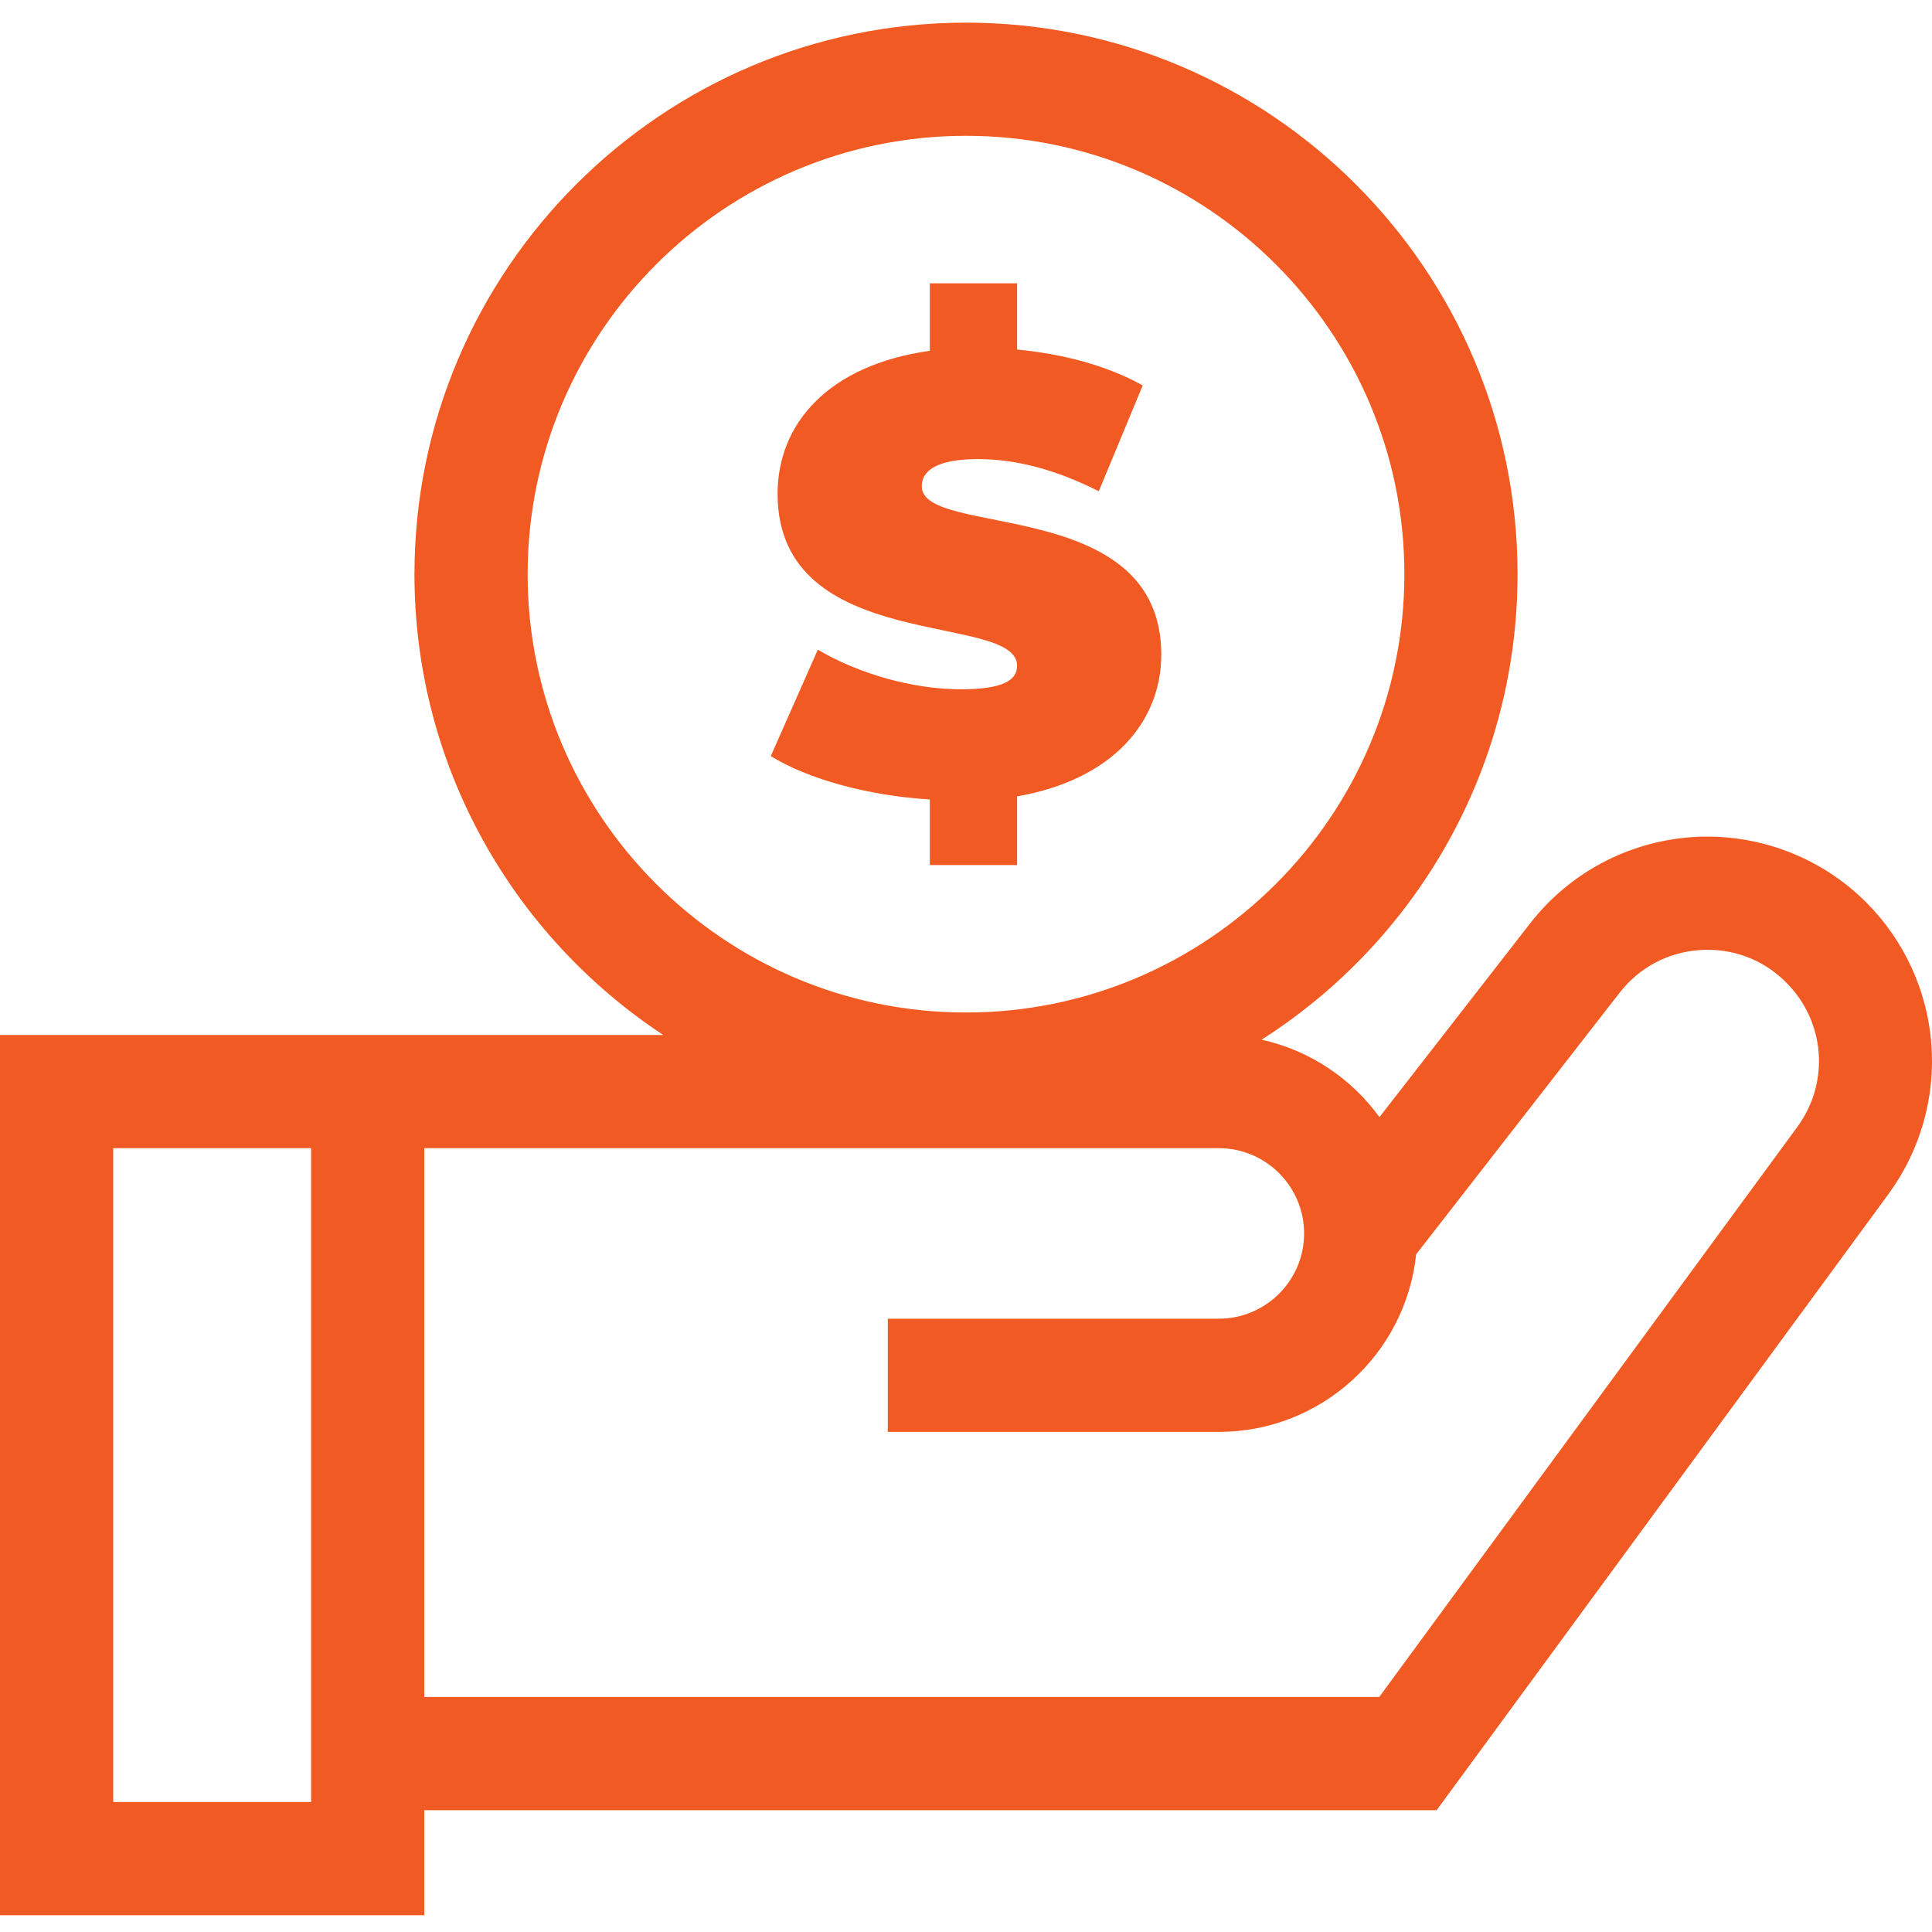
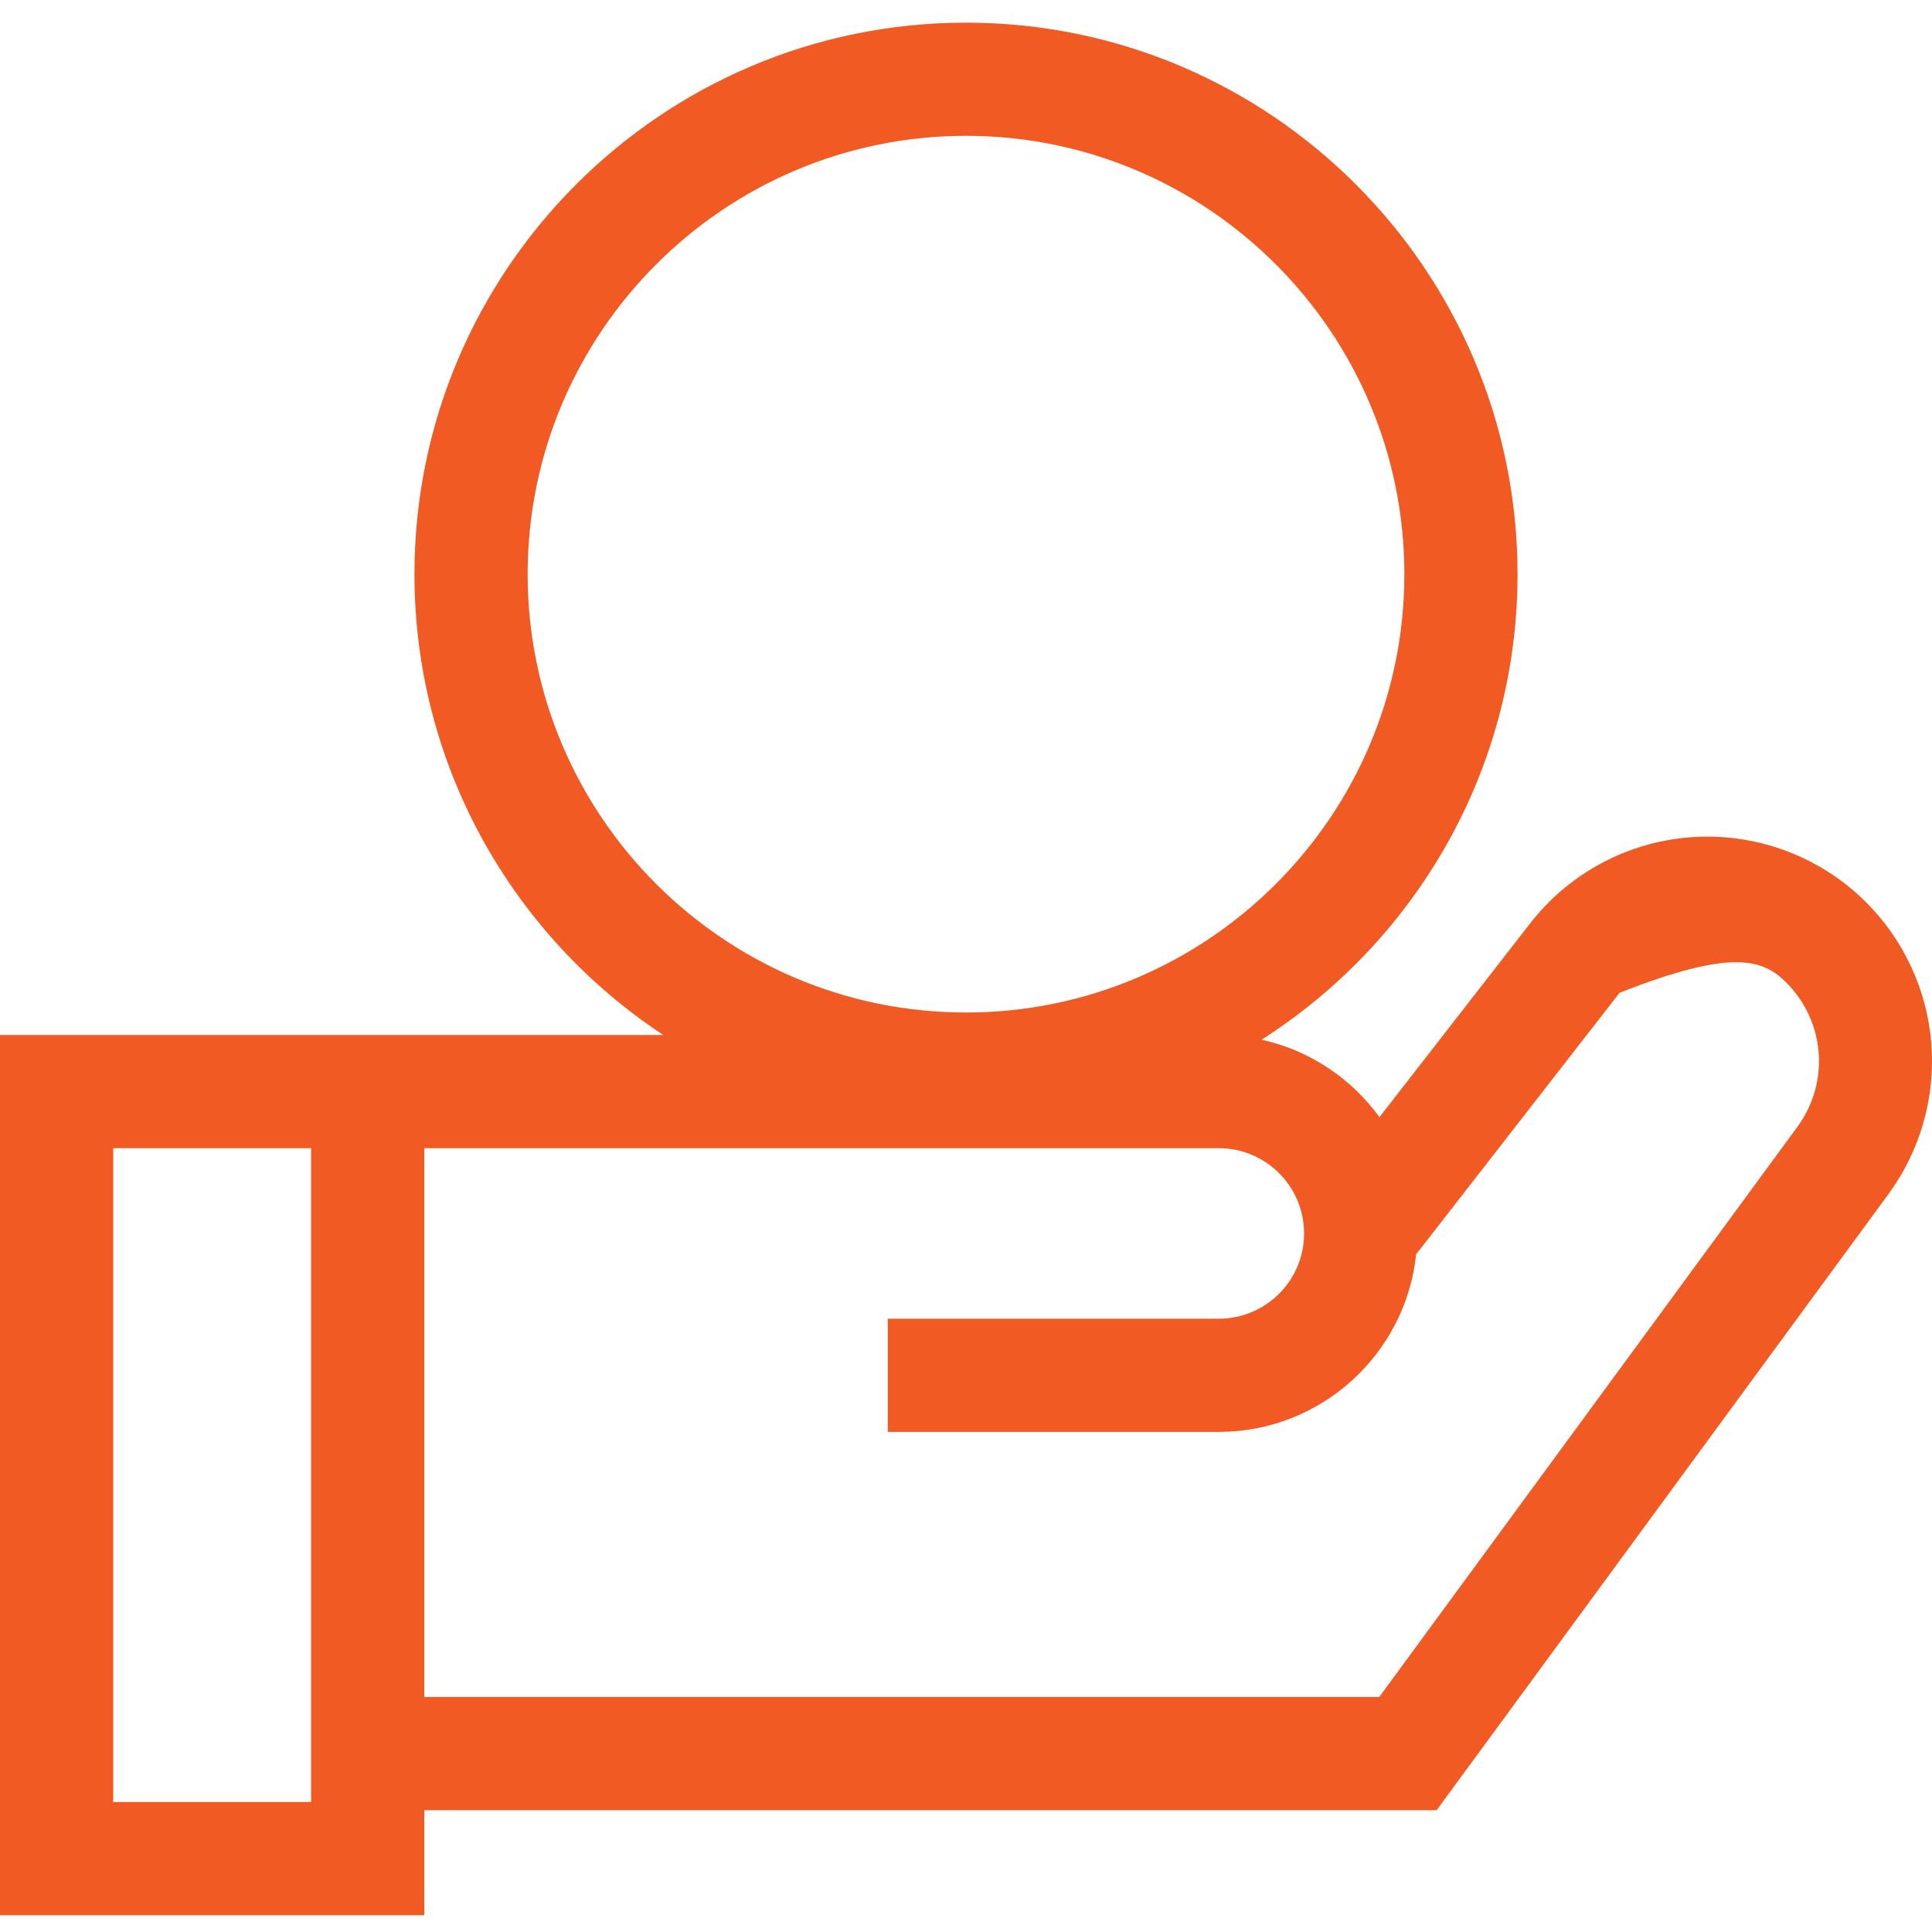
<svg xmlns="http://www.w3.org/2000/svg" width="40" height="40" viewBox="0 0 40 40" fill="none">
  <g clip-path="url(#clip0_120_716)">
-     <path d="M39.987 21.616C39.902 20.51 39.423 19.468 38.638 18.683C37.696 17.741 36.392 17.248 35.062 17.33C33.731 17.413 32.499 18.064 31.681 19.116L28.56 23.129C27.979 22.328 27.117 21.745 26.119 21.526C29.303 19.497 31.419 15.935 31.419 11.888C31.419 5.591 26.297 0.469 20 0.469C13.703 0.469 8.581 5.591 8.581 11.888C8.581 15.872 10.631 19.384 13.732 21.428H0V39.653H8.784V37.478H29.744L39.1 24.72C39.756 23.825 40.071 22.723 39.987 21.616ZM2.344 37.309V23.772H6.441V37.309H2.344ZM8.784 23.772H25.234C26.208 23.772 27 24.564 27 25.537C27 26.511 26.208 27.302 25.234 27.302H18.381V29.646H25.234C27.354 29.646 29.104 28.032 29.32 25.969L33.531 20.555C33.943 20.026 34.538 19.711 35.208 19.669C35.877 19.628 36.507 19.866 36.981 20.341C37.791 21.151 37.888 22.41 37.21 23.334L28.556 35.134H8.784V23.772ZM20 2.812C25.004 2.812 29.076 6.884 29.076 11.888C29.076 16.892 25.004 20.963 20 20.963C14.996 20.963 10.924 16.892 10.924 11.888C10.924 6.884 14.996 2.812 20 2.812Z" fill="#F15A22" />
-     <path d="M19.891 14.271C18.905 14.271 17.777 13.951 16.932 13.451L15.958 15.655C16.727 16.129 17.97 16.475 19.251 16.552V17.91H21.058V16.488C23.044 16.142 24.043 14.937 24.043 13.553C24.043 10.248 19.084 11.145 19.084 10.069C19.084 9.761 19.366 9.505 20.25 9.505C21.032 9.505 21.865 9.723 22.749 10.171L23.659 7.98C22.928 7.57 22.006 7.327 21.058 7.237V5.866H19.251V7.263C17.15 7.557 16.099 8.774 16.099 10.223C16.099 13.566 21.058 12.657 21.058 13.784C21.058 14.092 20.75 14.271 19.891 14.271Z" fill="#F15A22" />
+     <path d="M39.987 21.616C39.902 20.51 39.423 19.468 38.638 18.683C37.696 17.741 36.392 17.248 35.062 17.33C33.731 17.413 32.499 18.064 31.681 19.116L28.56 23.129C27.979 22.328 27.117 21.745 26.119 21.526C29.303 19.497 31.419 15.935 31.419 11.888C31.419 5.591 26.297 0.469 20 0.469C13.703 0.469 8.581 5.591 8.581 11.888C8.581 15.872 10.631 19.384 13.732 21.428H0V39.653H8.784V37.478H29.744L39.1 24.72C39.756 23.825 40.071 22.723 39.987 21.616ZM2.344 37.309V23.772H6.441V37.309H2.344ZM8.784 23.772H25.234C26.208 23.772 27 24.564 27 25.537C27 26.511 26.208 27.302 25.234 27.302H18.381V29.646H25.234C27.354 29.646 29.104 28.032 29.32 25.969L33.531 20.555C35.877 19.628 36.507 19.866 36.981 20.341C37.791 21.151 37.888 22.41 37.21 23.334L28.556 35.134H8.784V23.772ZM20 2.812C25.004 2.812 29.076 6.884 29.076 11.888C29.076 16.892 25.004 20.963 20 20.963C14.996 20.963 10.924 16.892 10.924 11.888C10.924 6.884 14.996 2.812 20 2.812Z" fill="#F15A22" />
  </g>
  <defs>
    <clipPath id="clip0_120_716">
      <rect width="40" height="40" fill="white" />
    </clipPath>
  </defs>
</svg>